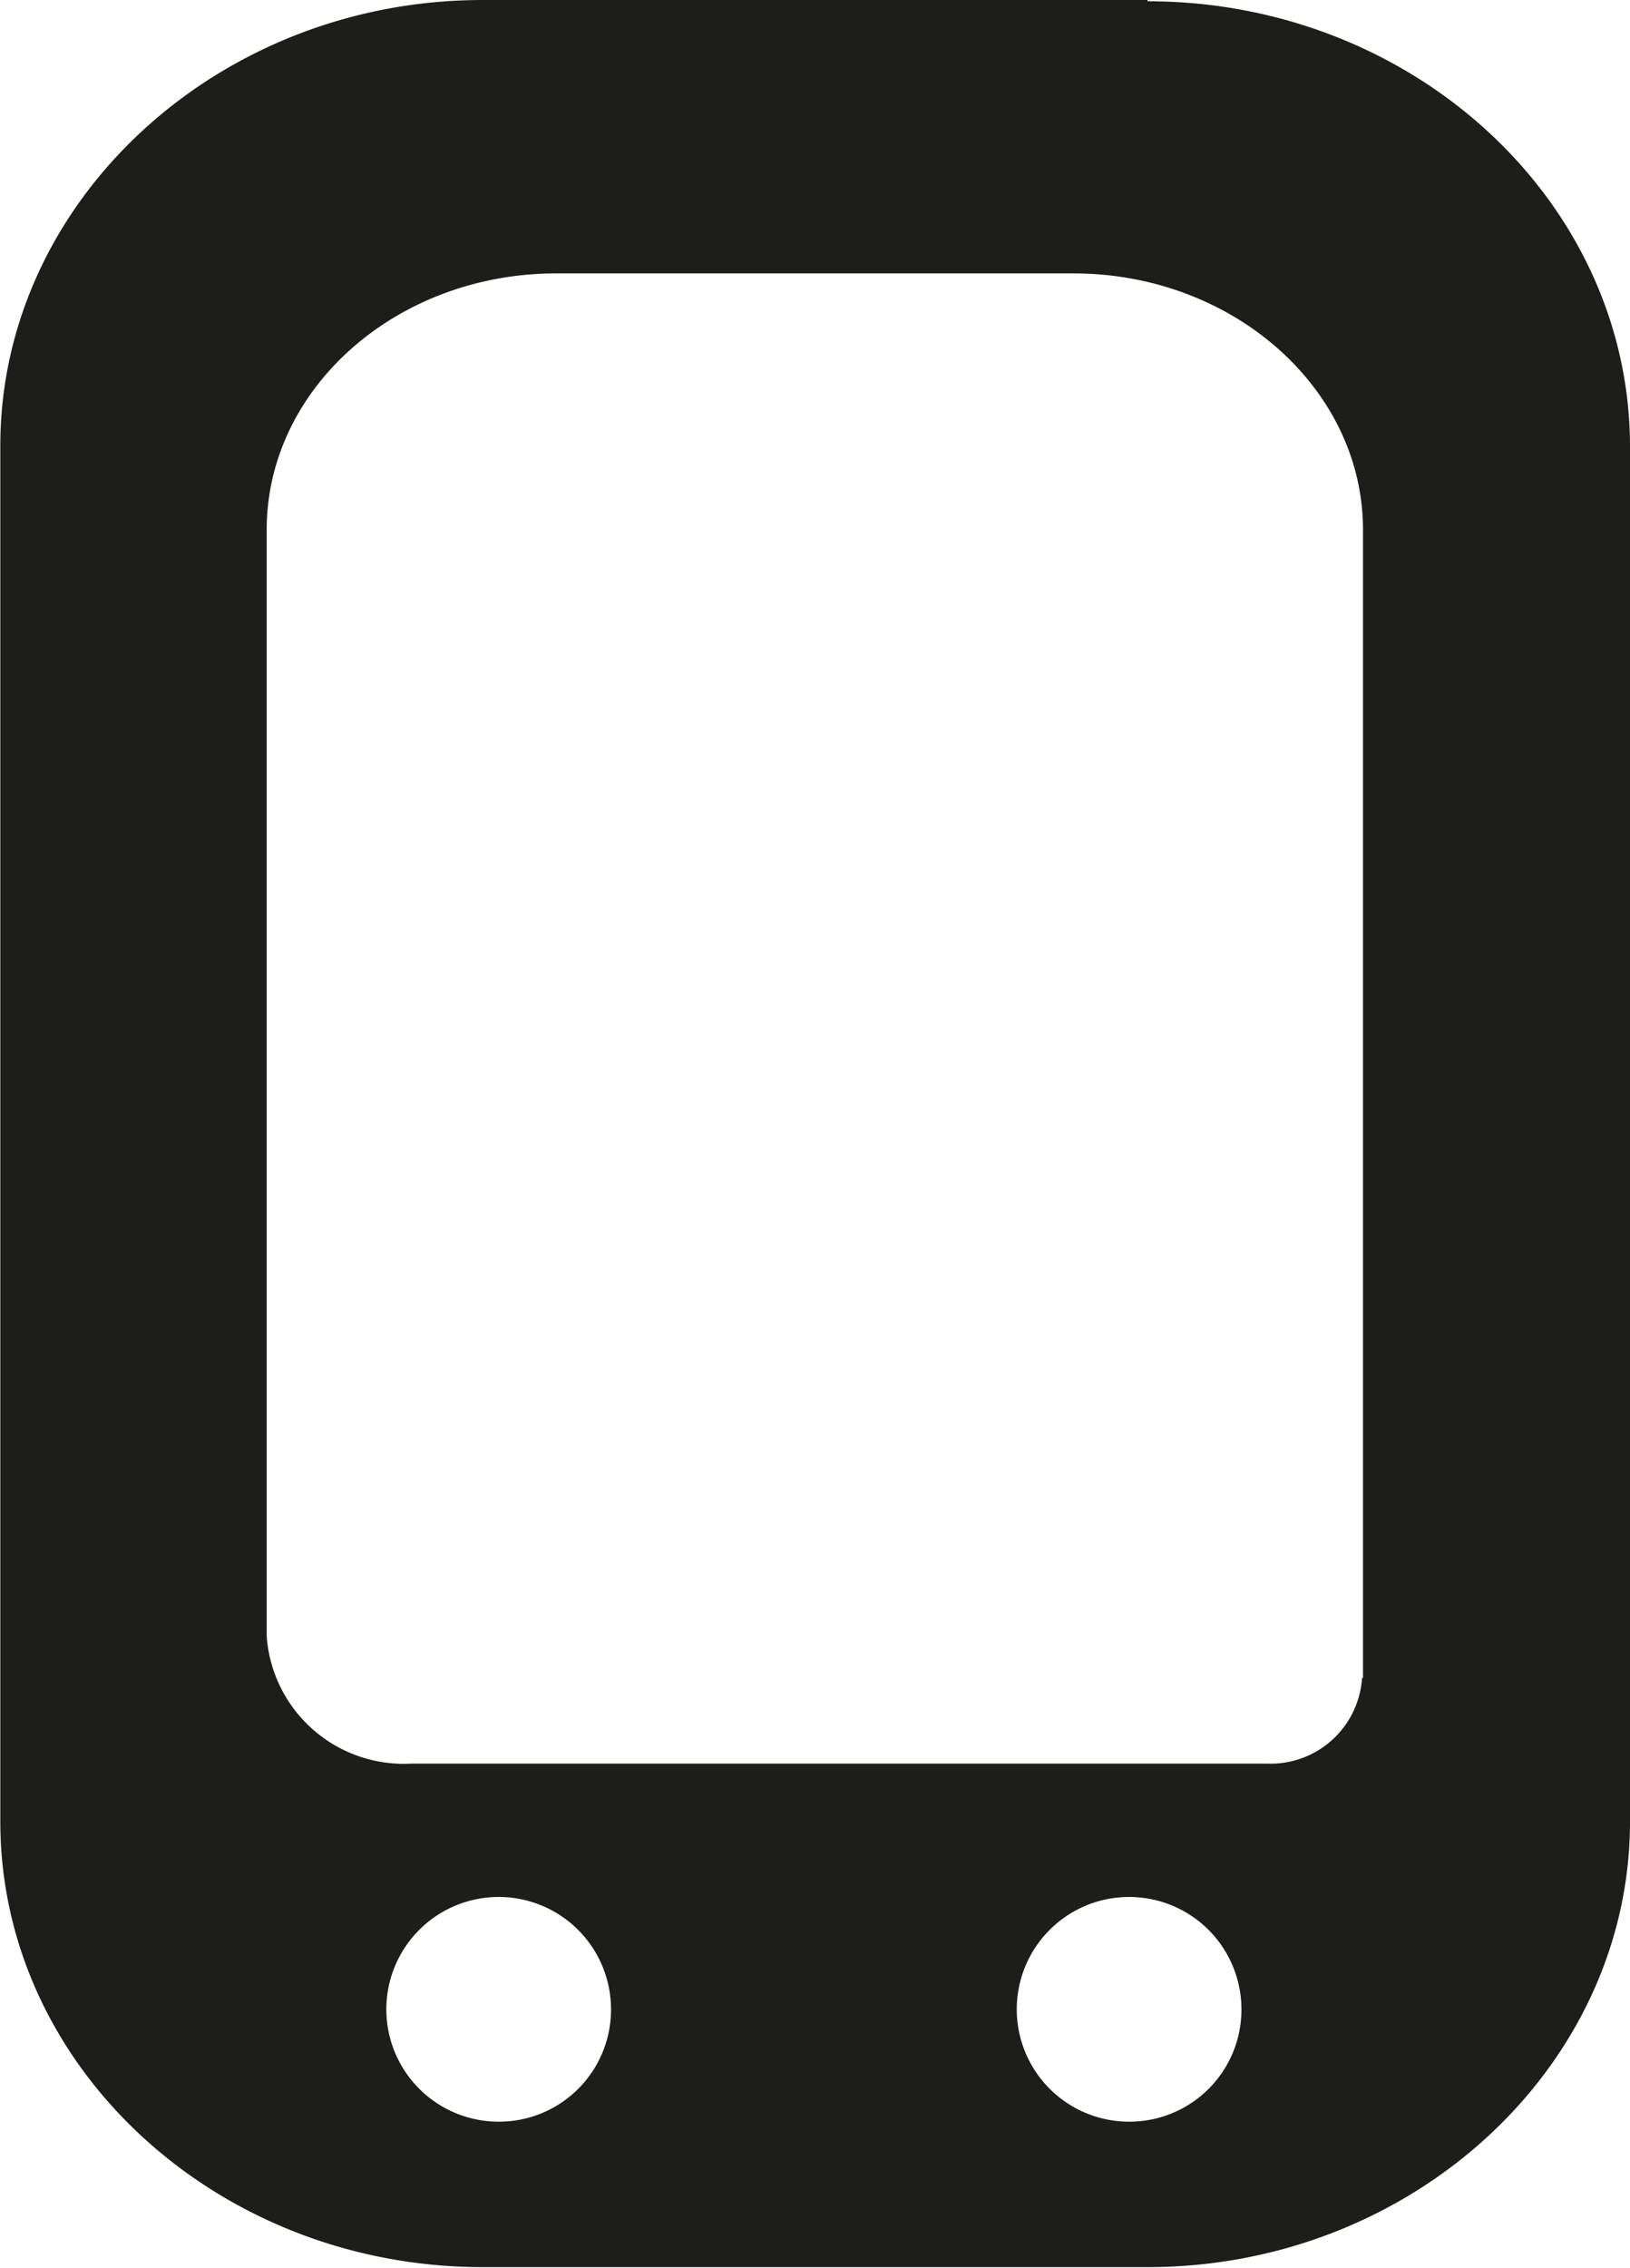
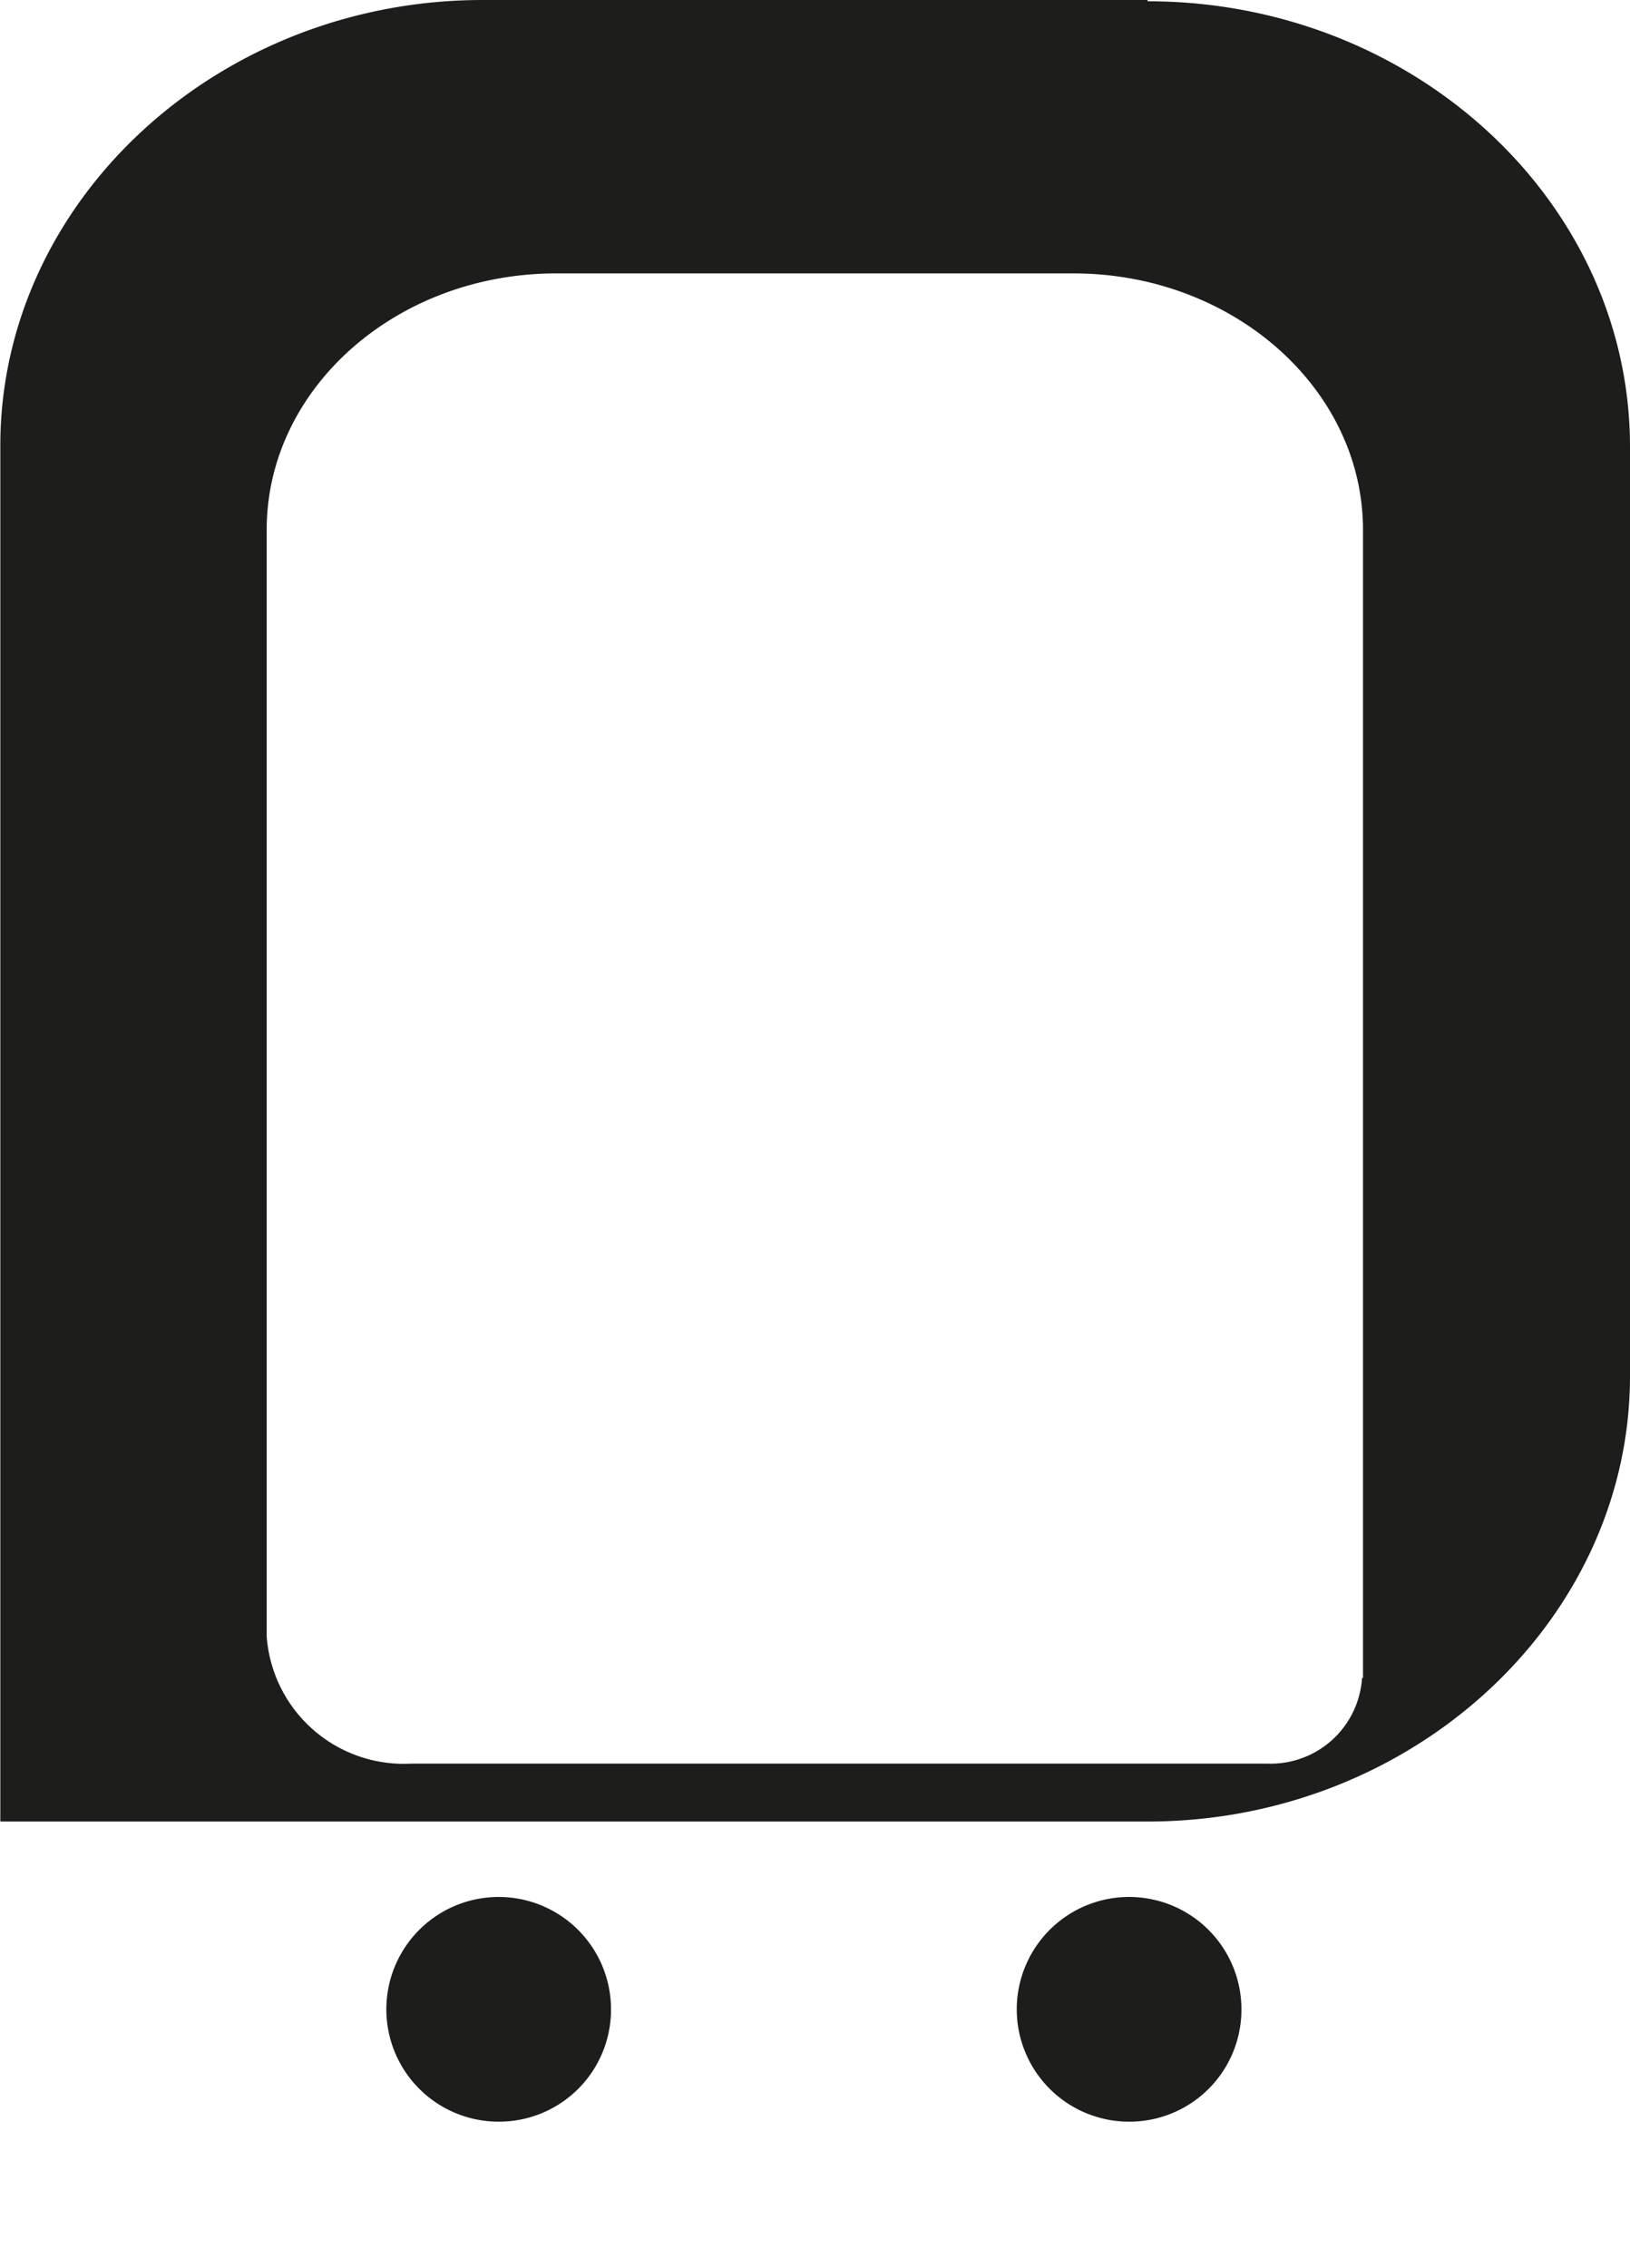
<svg xmlns="http://www.w3.org/2000/svg" id="Ebene_1" data-name="Ebene 1" viewBox="0 0 51.22 71.26">
  <defs>
    <style>.cls-1{fill:#1d1d1b;}</style>
  </defs>
  <title>display</title>
-   <path class="cls-1" d="M88,87.92a2.88,2.88,0,0,1-3,2.69H58.13a4.32,4.32,0,0,1-4.55-4V51.85c0-4.45,4.08-8.06,9.1-8.06H78.93c5,0,9.1,3.61,9.1,8.06V87.92Zm-7.32,13.94a3.53,3.53,0,1,1,3.53-3.53,3.52,3.52,0,0,1-3.53,3.53m-19.81,0a3.53,3.53,0,1,1,3.53-3.53,3.52,3.52,0,0,1-3.53,3.53M81.26,35.2H60.37c-8.34,0-15.16,6.32-15.16,14V92.43c0,7.72,6.82,14,15.16,14H81.26c8.34,0,15.16-6.32,15.16-14V49.24c0-7.72-6.82-14-15.16-14" transform="translate(-45.2 -35.2)" />
+   <path class="cls-1" d="M88,87.92a2.88,2.88,0,0,1-3,2.69H58.13a4.32,4.32,0,0,1-4.55-4V51.85c0-4.45,4.08-8.06,9.1-8.06H78.93c5,0,9.1,3.61,9.1,8.06V87.92Zm-7.32,13.94a3.53,3.53,0,1,1,3.53-3.53,3.52,3.52,0,0,1-3.53,3.53m-19.81,0a3.53,3.53,0,1,1,3.53-3.53,3.52,3.52,0,0,1-3.53,3.53M81.26,35.2H60.37c-8.34,0-15.16,6.32-15.16,14V92.43H81.26c8.34,0,15.16-6.32,15.16-14V49.24c0-7.72-6.82-14-15.16-14" transform="translate(-45.2 -35.2)" />
</svg>